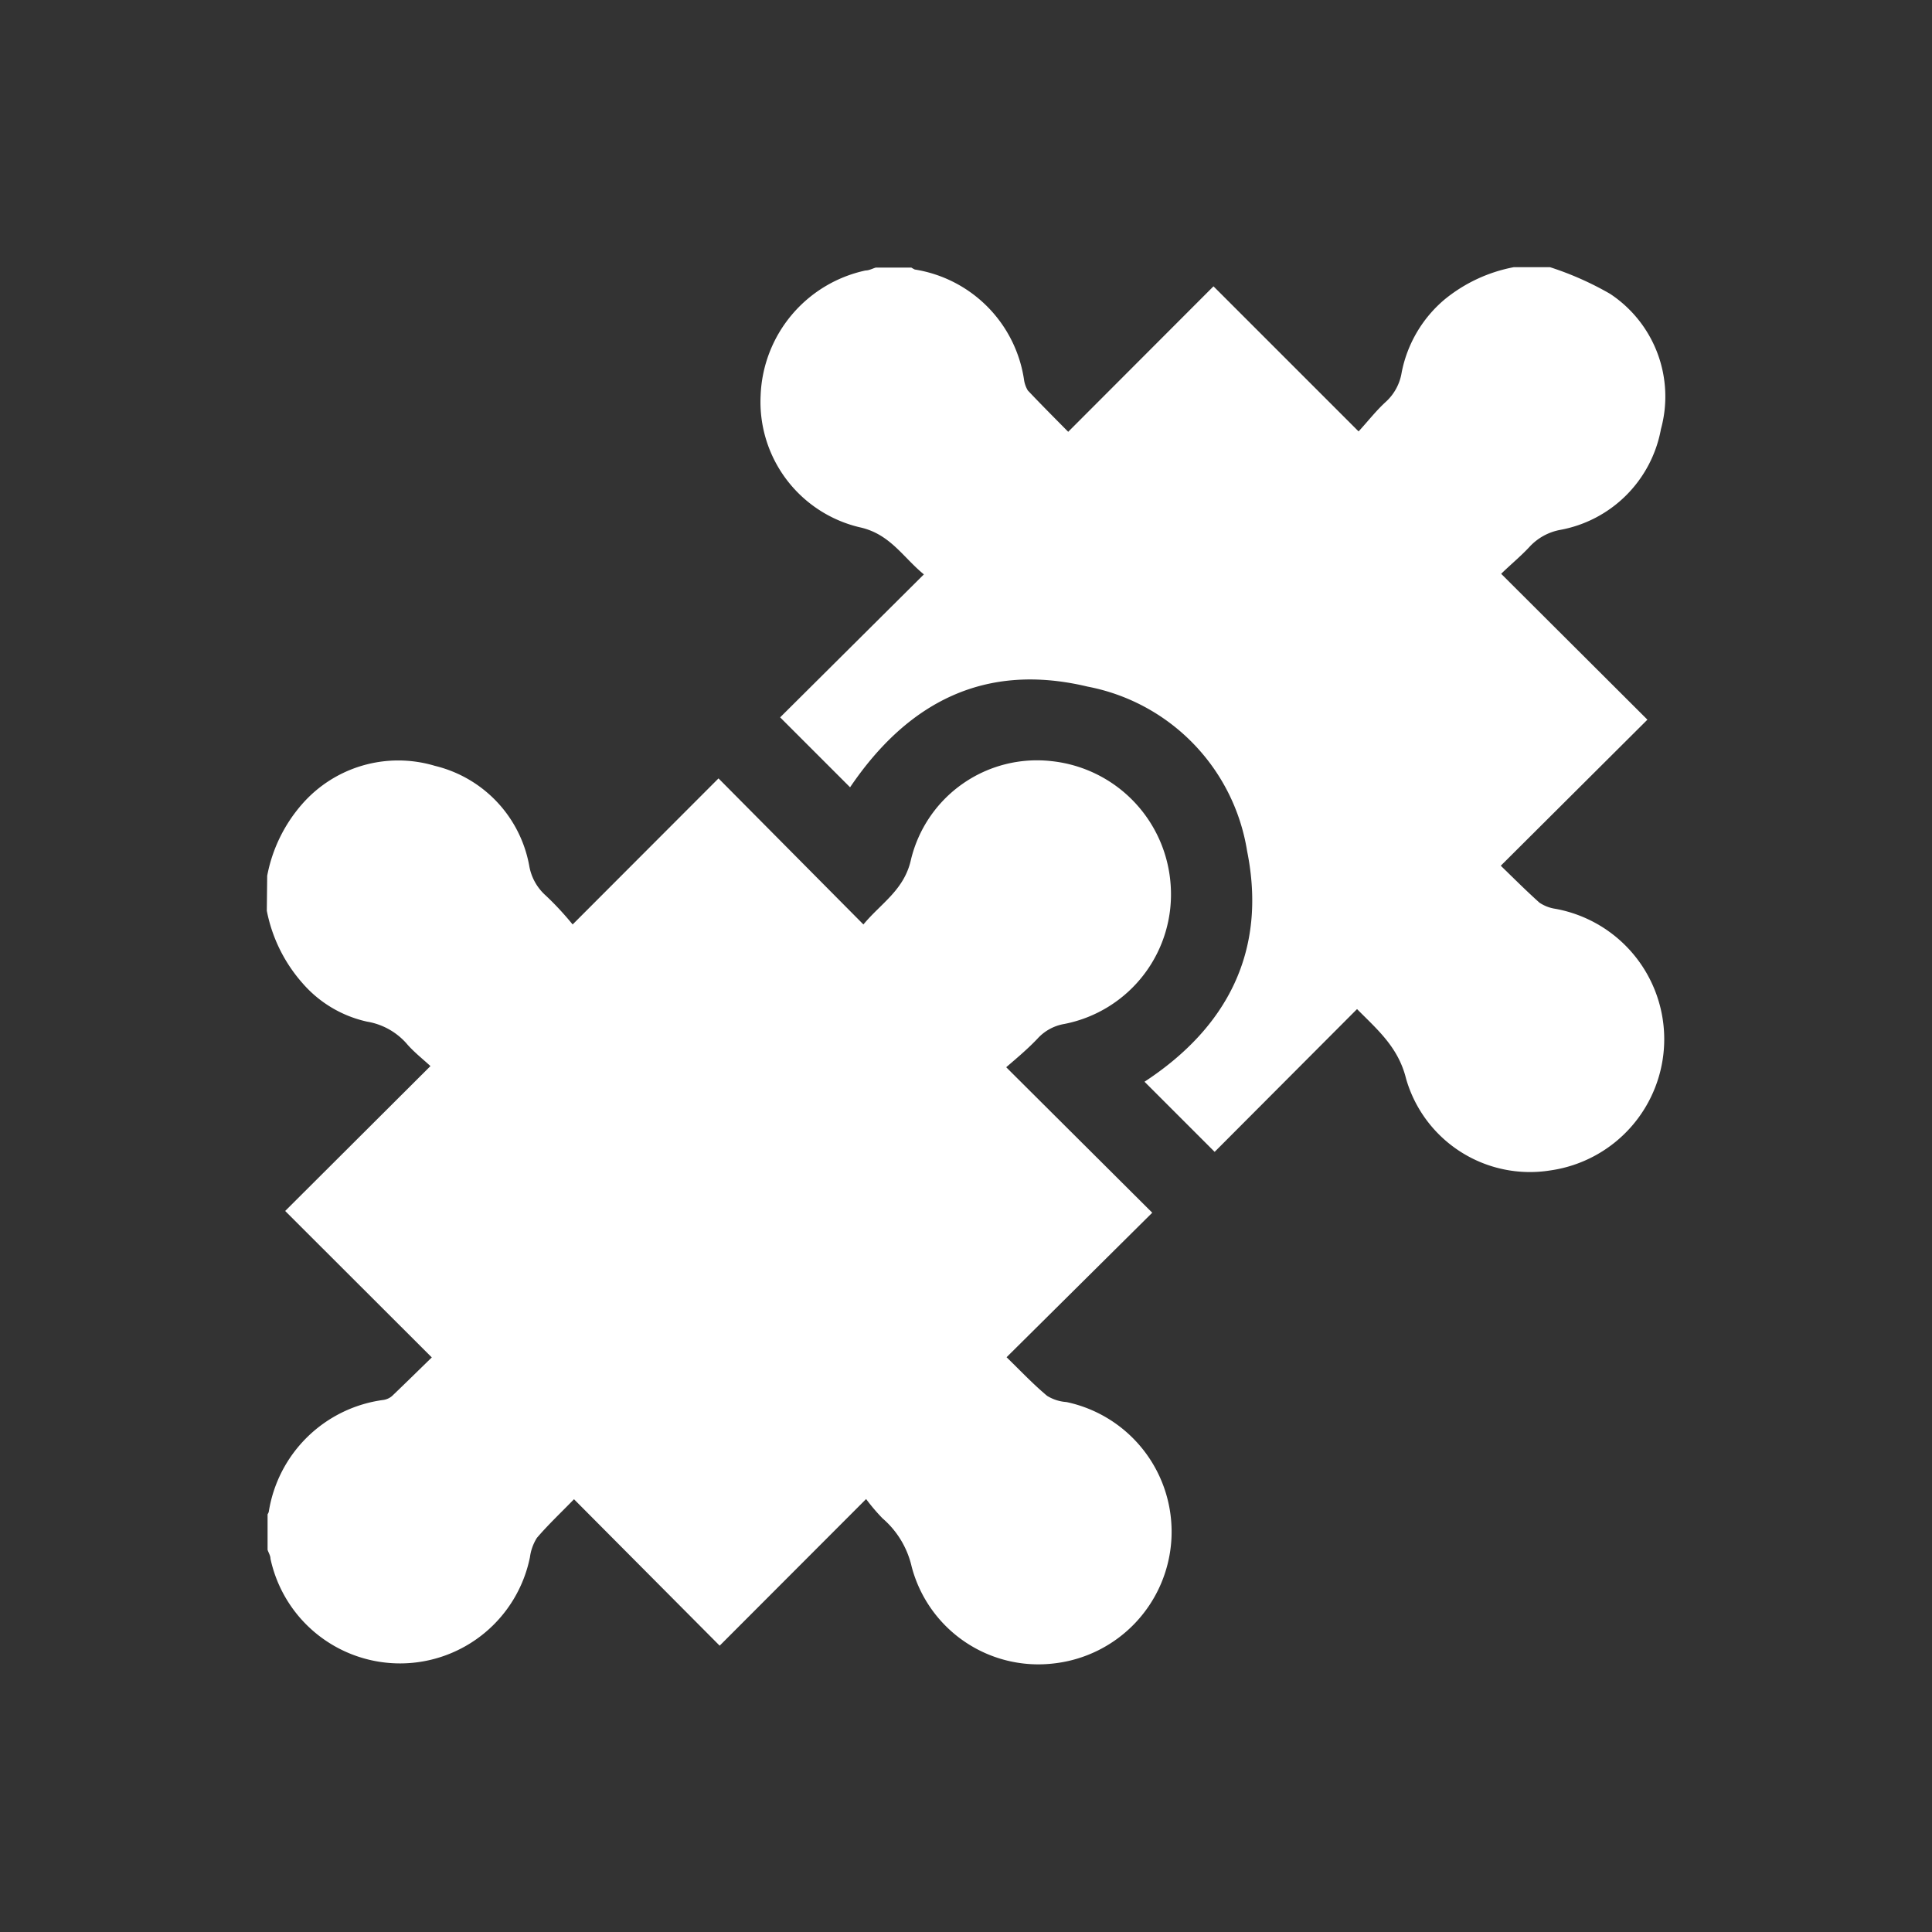
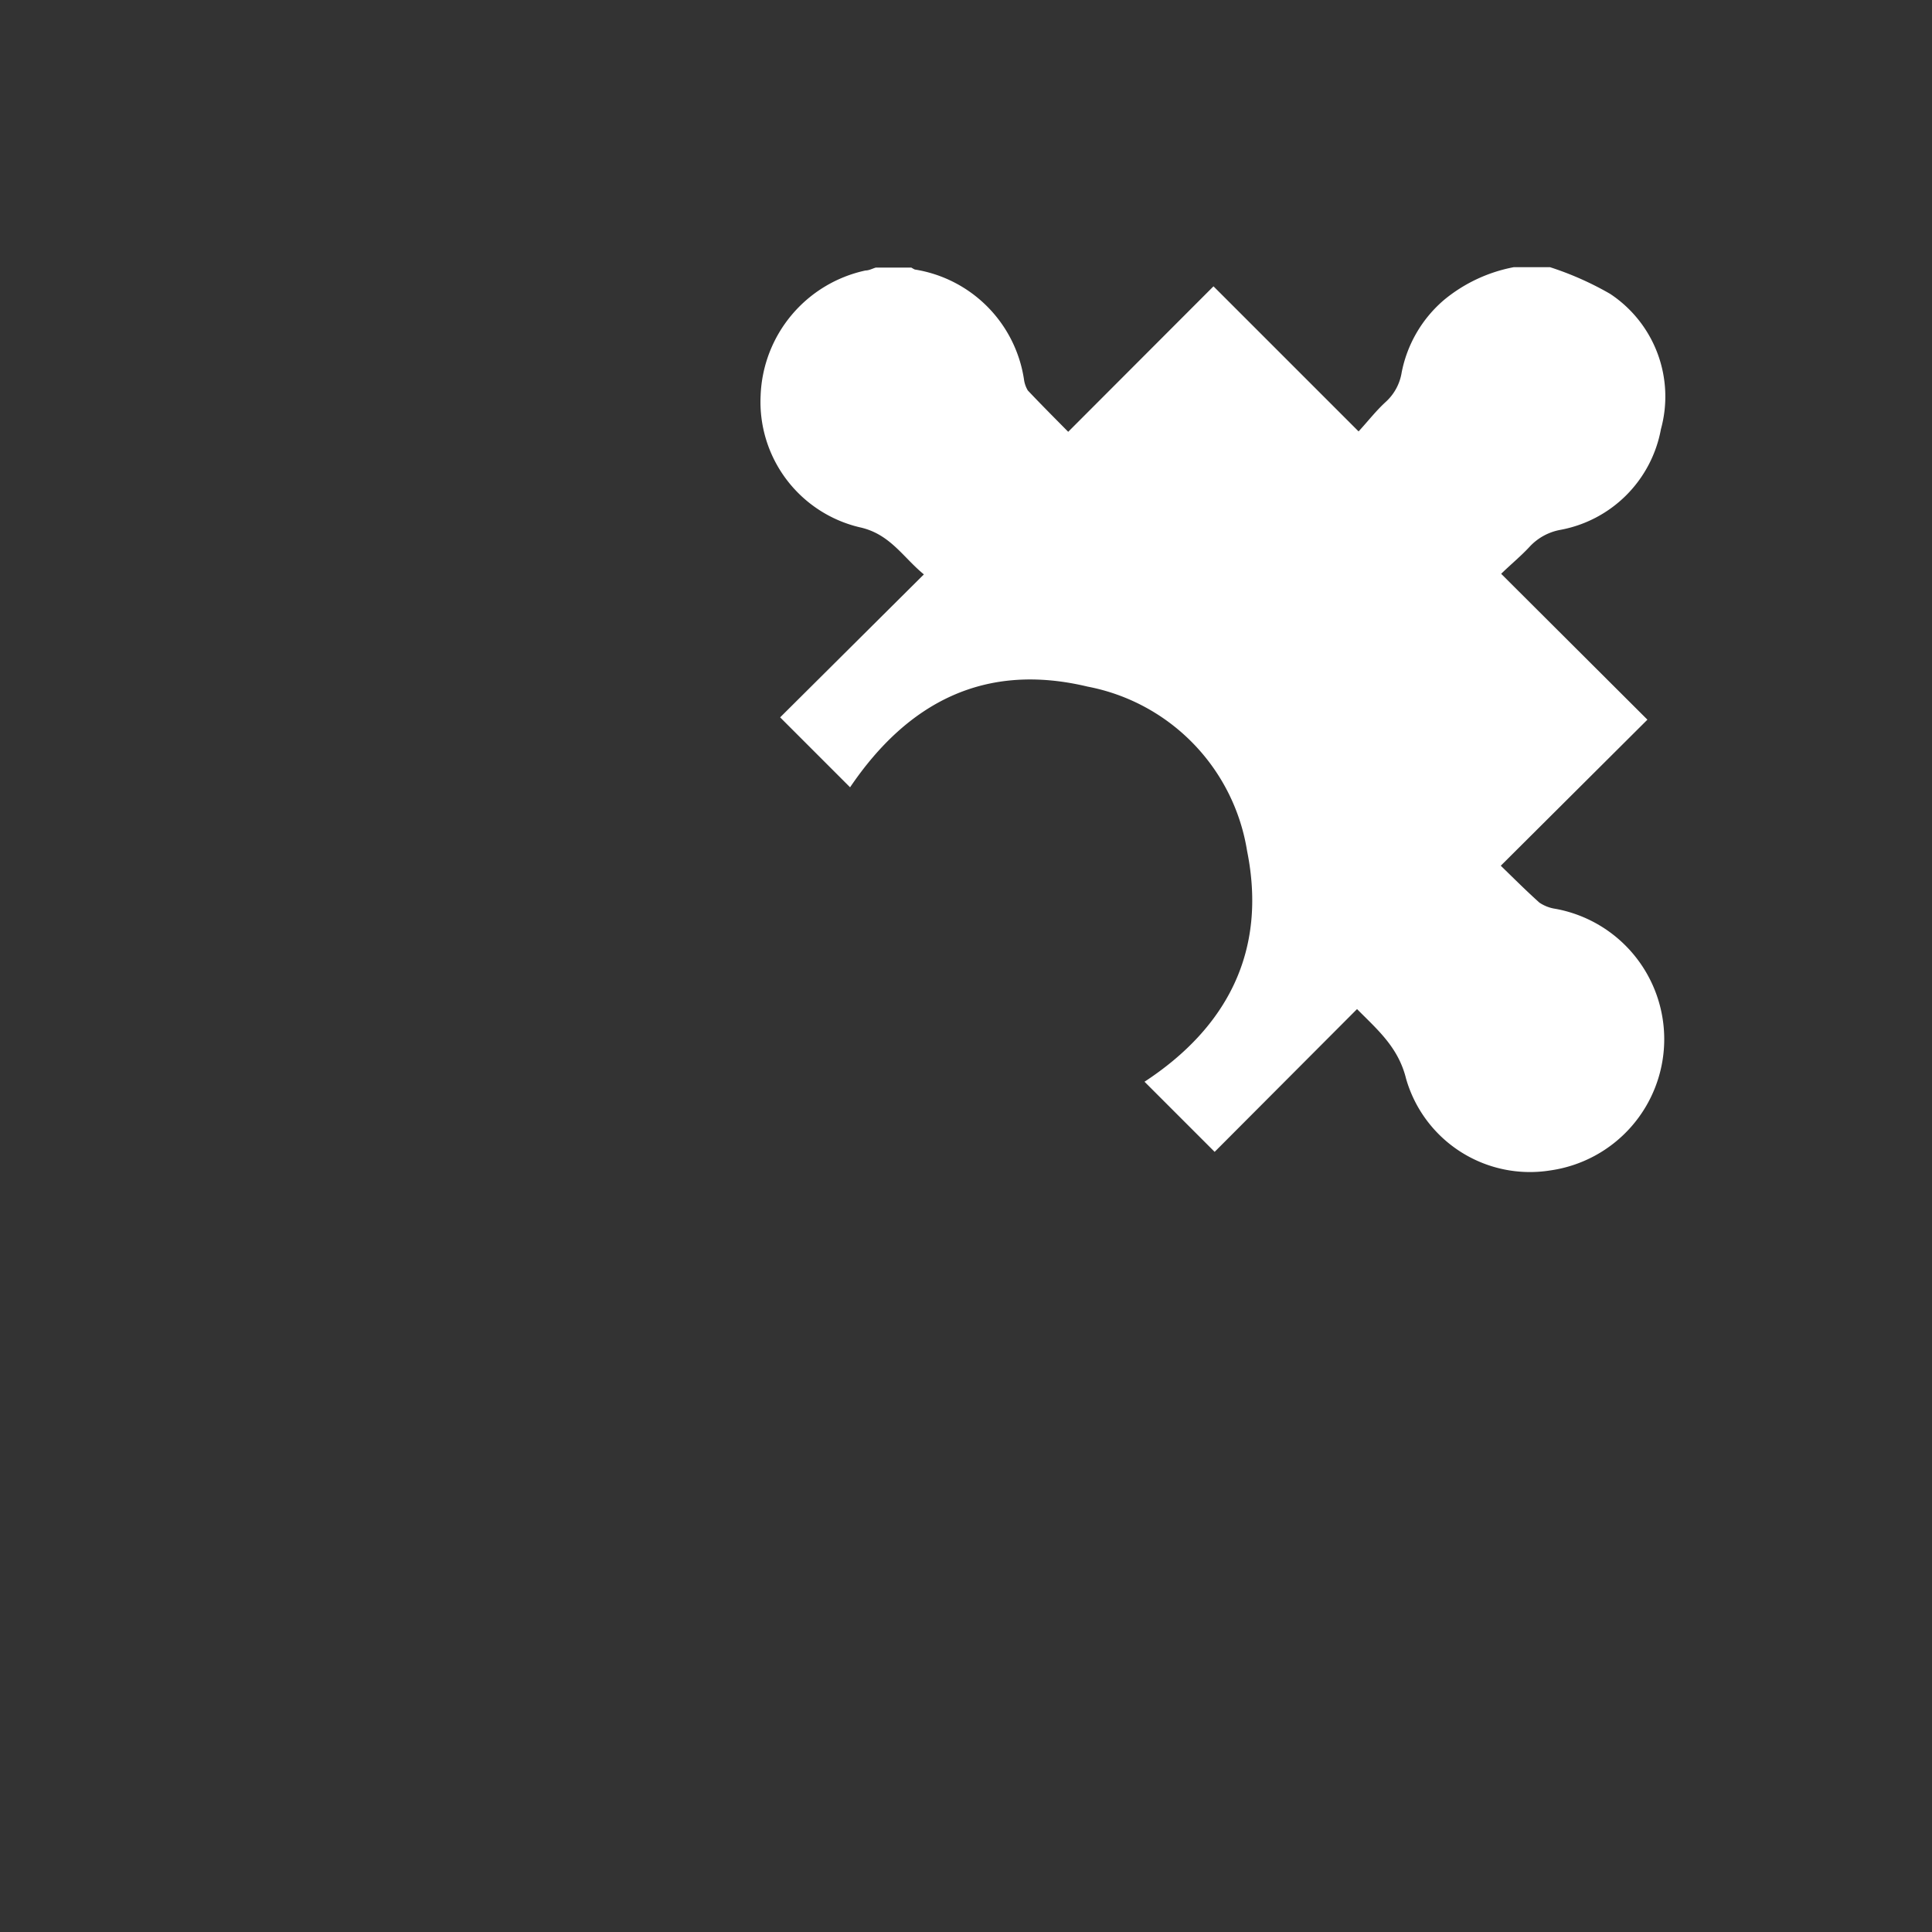
<svg xmlns="http://www.w3.org/2000/svg" id="Layer_2" data-name="Layer 2" viewBox="0 0 100 100">
  <rect x="0" y="0" width="100" height="100" fill="#333333" stroke="none" />
  <defs>
    <style>.cls-1{fill:#fff;}</style>
  </defs>
-   <path class="cls-1" d="M13.83,45.33a7.83,7.83,0,0,1,1.79-3.69,6.61,6.61,0,0,1,6.89-2,6.52,6.52,0,0,1,4.89,5.21,2.66,2.66,0,0,0,.78,1.44c.52.48,1,1,1.46,1.56l7.55-7.56,7.5,7.56c.91-1.1,2.11-1.78,2.46-3.35a6.71,6.71,0,0,1,7.31-5.1,6.91,6.91,0,0,1,6.13,6.37A6.83,6.83,0,0,1,55.09,53a2.42,2.42,0,0,0-1.38.75c-.49.52-1.06,1-1.63,1.49l7.56,7.53L52.1,70.25c.74.72,1.38,1.4,2.1,2a2.19,2.19,0,0,0,1,.32,6.86,6.86,0,0,1-.66,13.53,6.78,6.78,0,0,1-7.35-5,4.67,4.67,0,0,0-1.51-2.51,10,10,0,0,1-.85-1l-7.58,7.59-7.54-7.58c-.67.69-1.34,1.32-1.92,2a2.48,2.48,0,0,0-.36,1A6.86,6.86,0,0,1,14,80.68c0-.16-.1-.31-.15-.46V78.38a.67.67,0,0,0,.06-.12,6.93,6.93,0,0,1,5.94-5.8.89.89,0,0,0,.44-.2c.67-.64,1.34-1.3,2.06-2l-7.59-7.58,7.52-7.5c-.38-.35-.81-.69-1.17-1.09A3.49,3.49,0,0,0,19,52.88a6.18,6.18,0,0,1-3.35-2,7.94,7.94,0,0,1-1.84-3.74Z" />
  <path class="cls-1" d="M80.23,13.83a16.15,16.15,0,0,1,3.11,1.38,6.37,6.37,0,0,1,2.63,7,6.49,6.49,0,0,1-5.23,5.22,2.87,2.87,0,0,0-1.55.85c-.46.5-1,.94-1.49,1.42l7.57,7.55-7.59,7.56c.68.66,1.33,1.31,2,1.91a2,2,0,0,0,.83.32,6.86,6.86,0,0,1-.26,13.54,6.67,6.67,0,0,1-7.47-4.74c-.4-1.63-1.47-2.53-2.54-3.61l-7.37,7.39-3.63-3.63c4.29-2.81,6.35-6.78,5.31-11.94a10.32,10.32,0,0,0-8.25-8.51C51,34.27,47,36.32,44,40.75l-3.62-3.62,7.44-7.4c-1.09-.89-1.75-2.1-3.33-2.44a6.67,6.67,0,0,1-5.12-6.82A6.88,6.88,0,0,1,44.8,14c.18,0,.36-.1.53-.15h1.84a1.62,1.62,0,0,0,.18.1A6.79,6.79,0,0,1,53,19.63a1.48,1.48,0,0,0,.2.58c.66.7,1.34,1.38,2.09,2.14l7.52-7.53,7.51,7.51c.48-.52.91-1.08,1.43-1.55a2.61,2.61,0,0,0,.8-1.5,6.59,6.59,0,0,1,2.21-3.77,8,8,0,0,1,3.59-1.68Z" />
</svg>